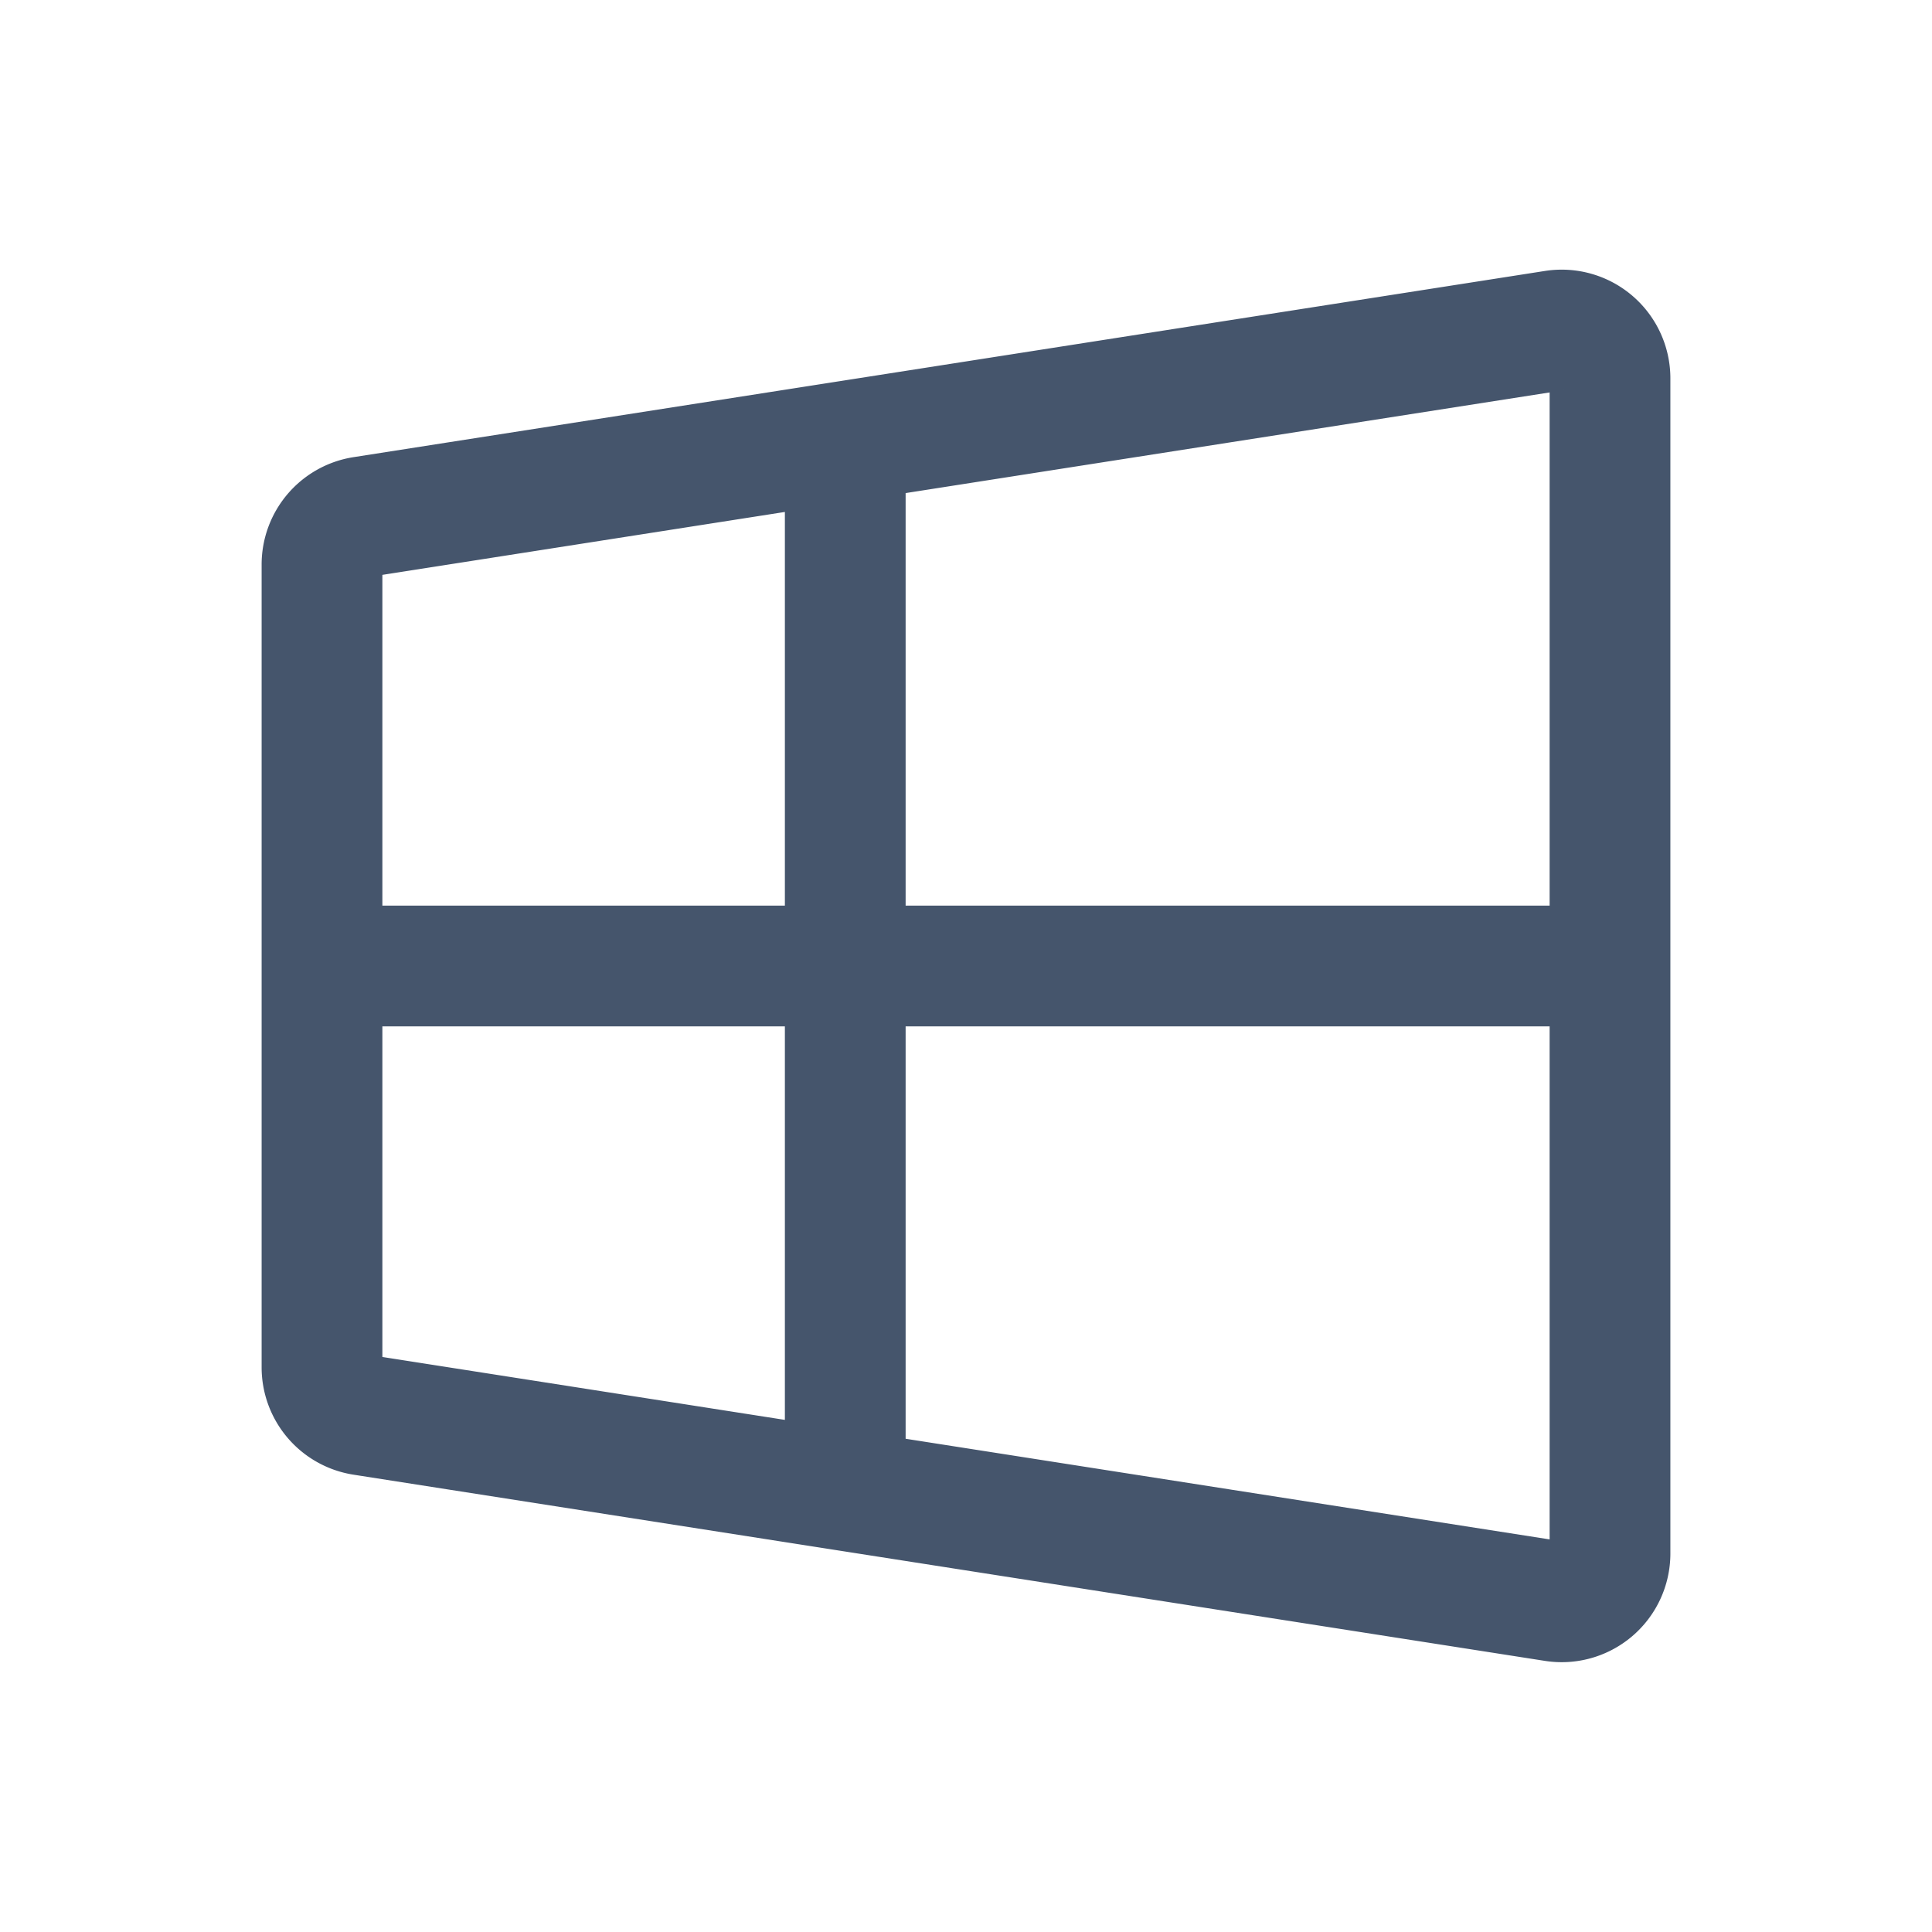
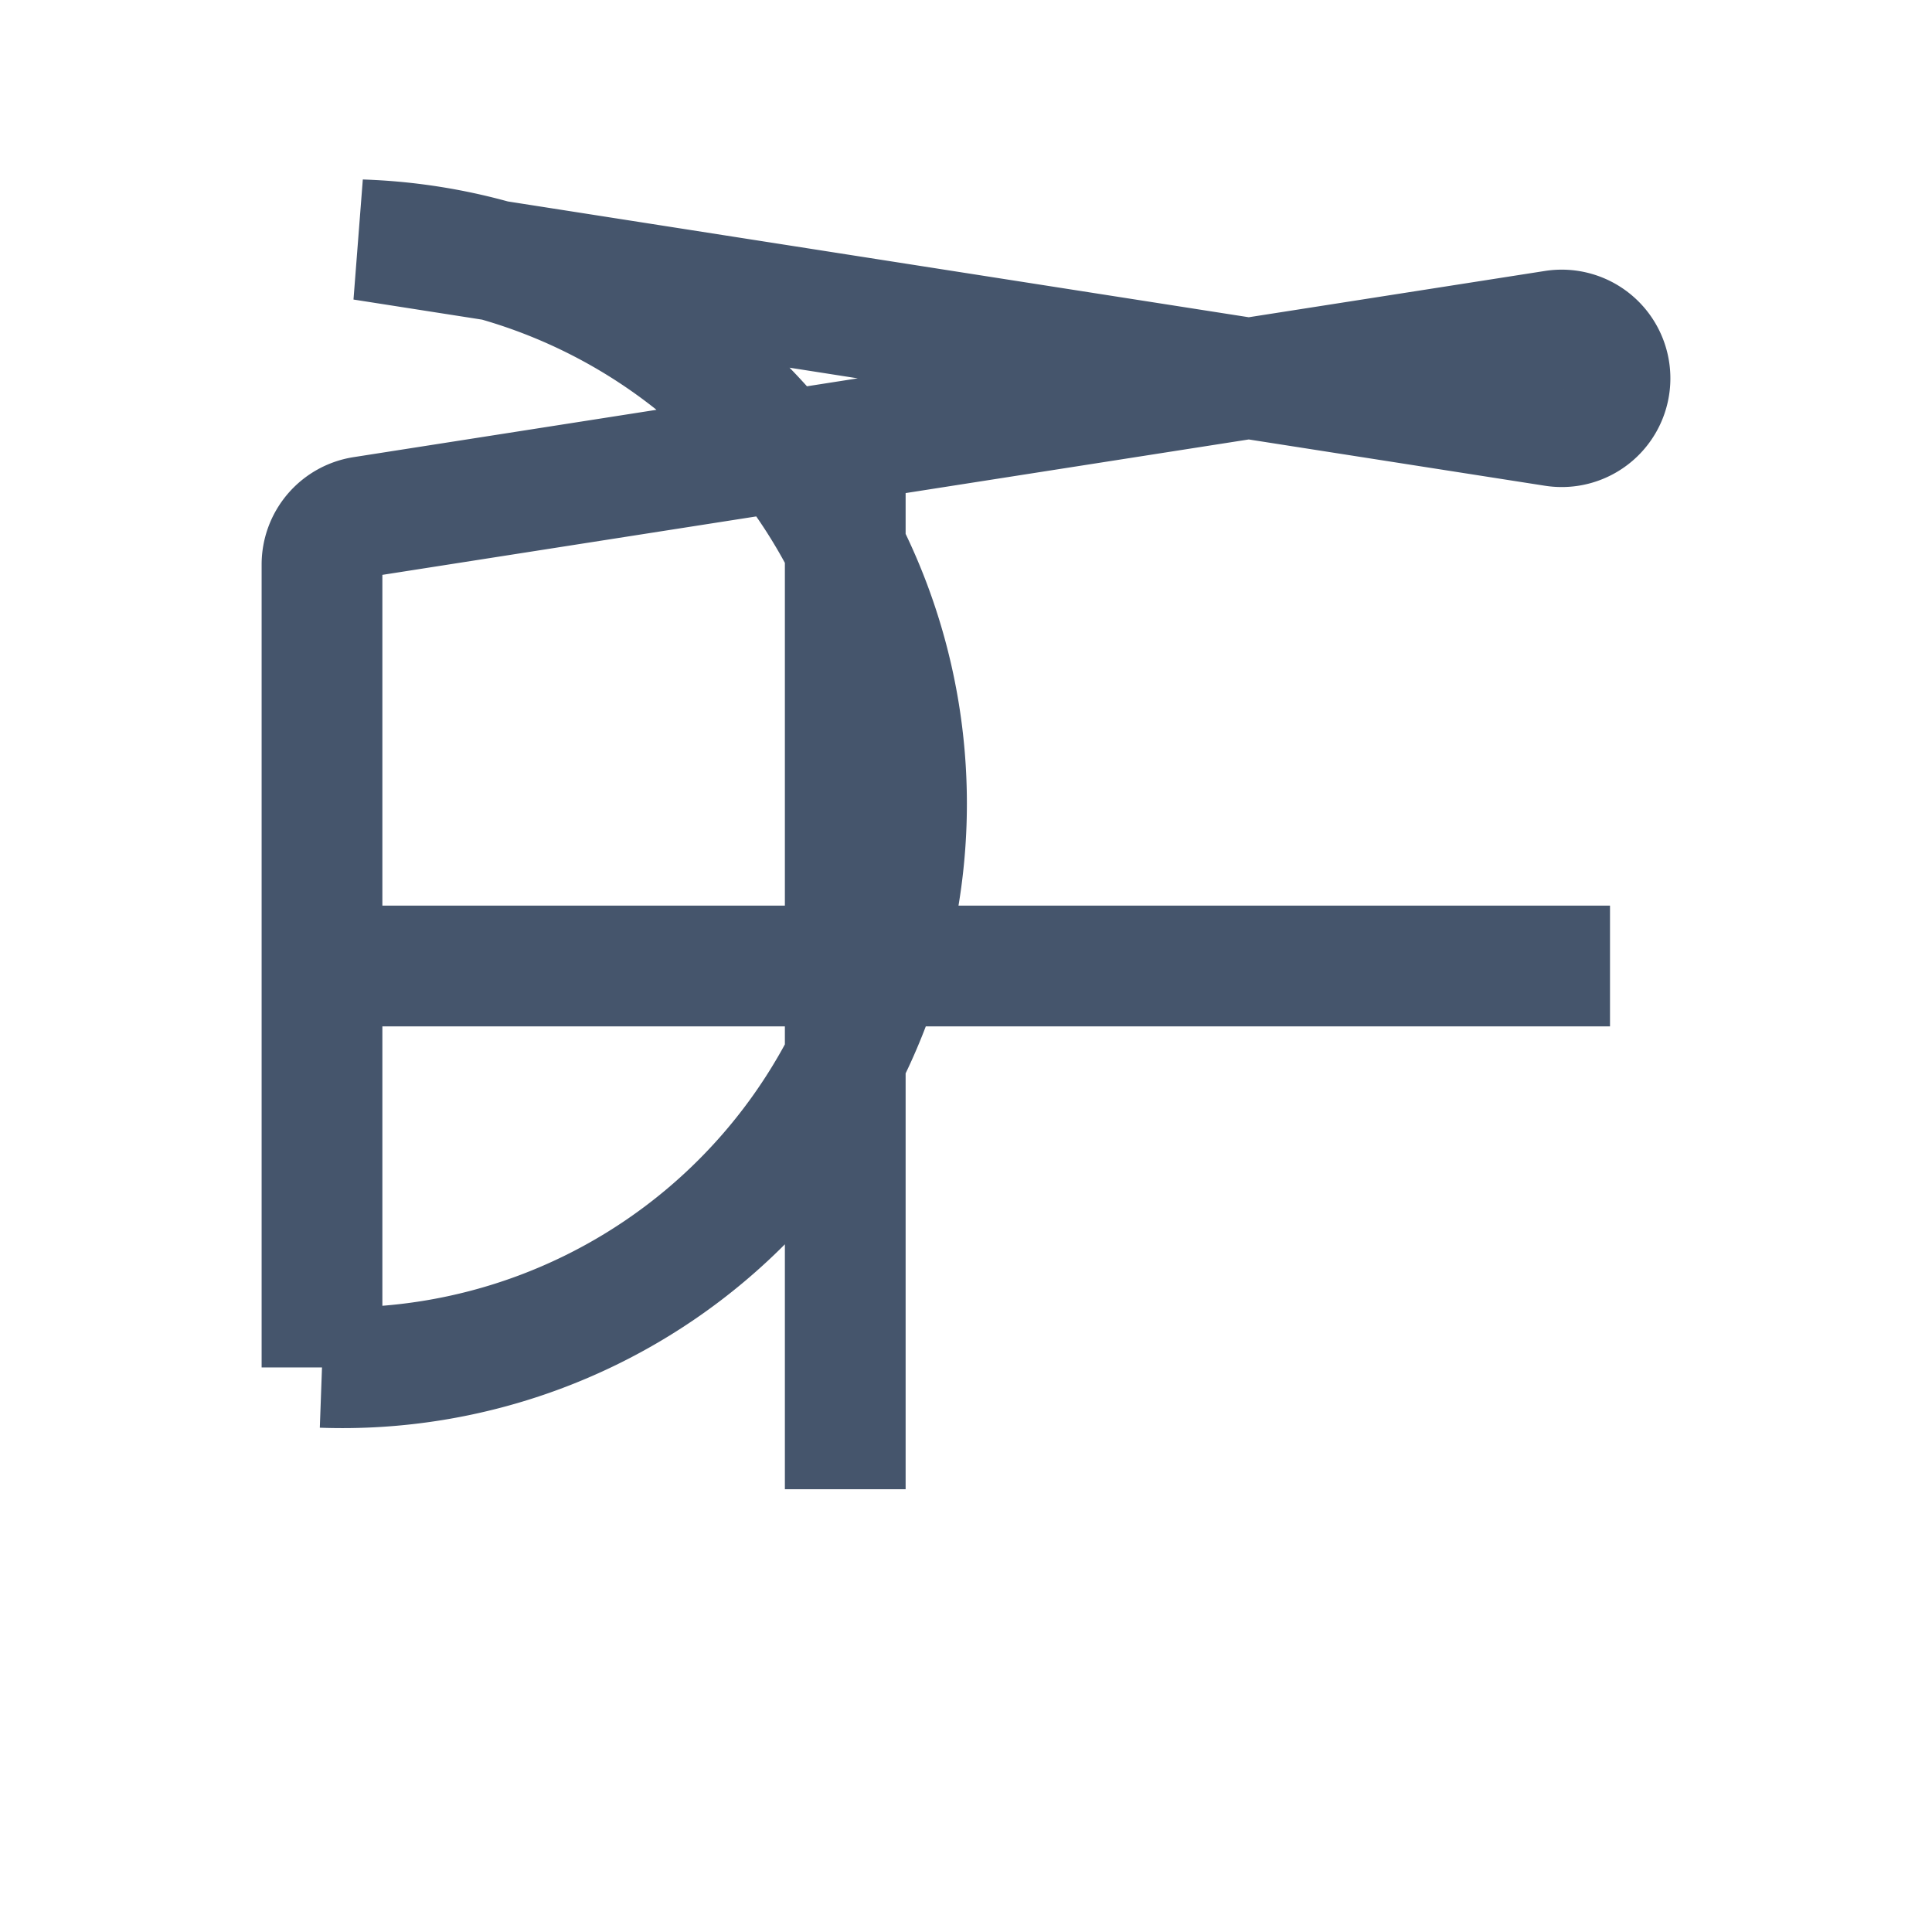
<svg xmlns="http://www.w3.org/2000/svg" width="30" height="30" viewBox="0 0 24 24">
-   <path fill="none" stroke="#45556C" stroke-width="1.5" d="M4 16.987V7.013a.6.6 0 0 1 .507-.593l14.8-2.313A.6.6 0 0 1 20 4.7v14.598a.6.6 0 0 1-.693.593l-14.8-2.313A.6.6 0 0 1 4 16.986ZM4 12h16m-9.5-6.5v13" />
+   <path fill="none" stroke="#45556C" stroke-width="1.5" d="M4 16.987V7.013a.6.6 0 0 1 .507-.593l14.8-2.313A.6.6 0 0 1 20 4.7a.6.6 0 0 1-.693.593l-14.8-2.313A.6.6 0 0 1 4 16.986ZM4 12h16m-9.5-6.5v13" />
</svg>